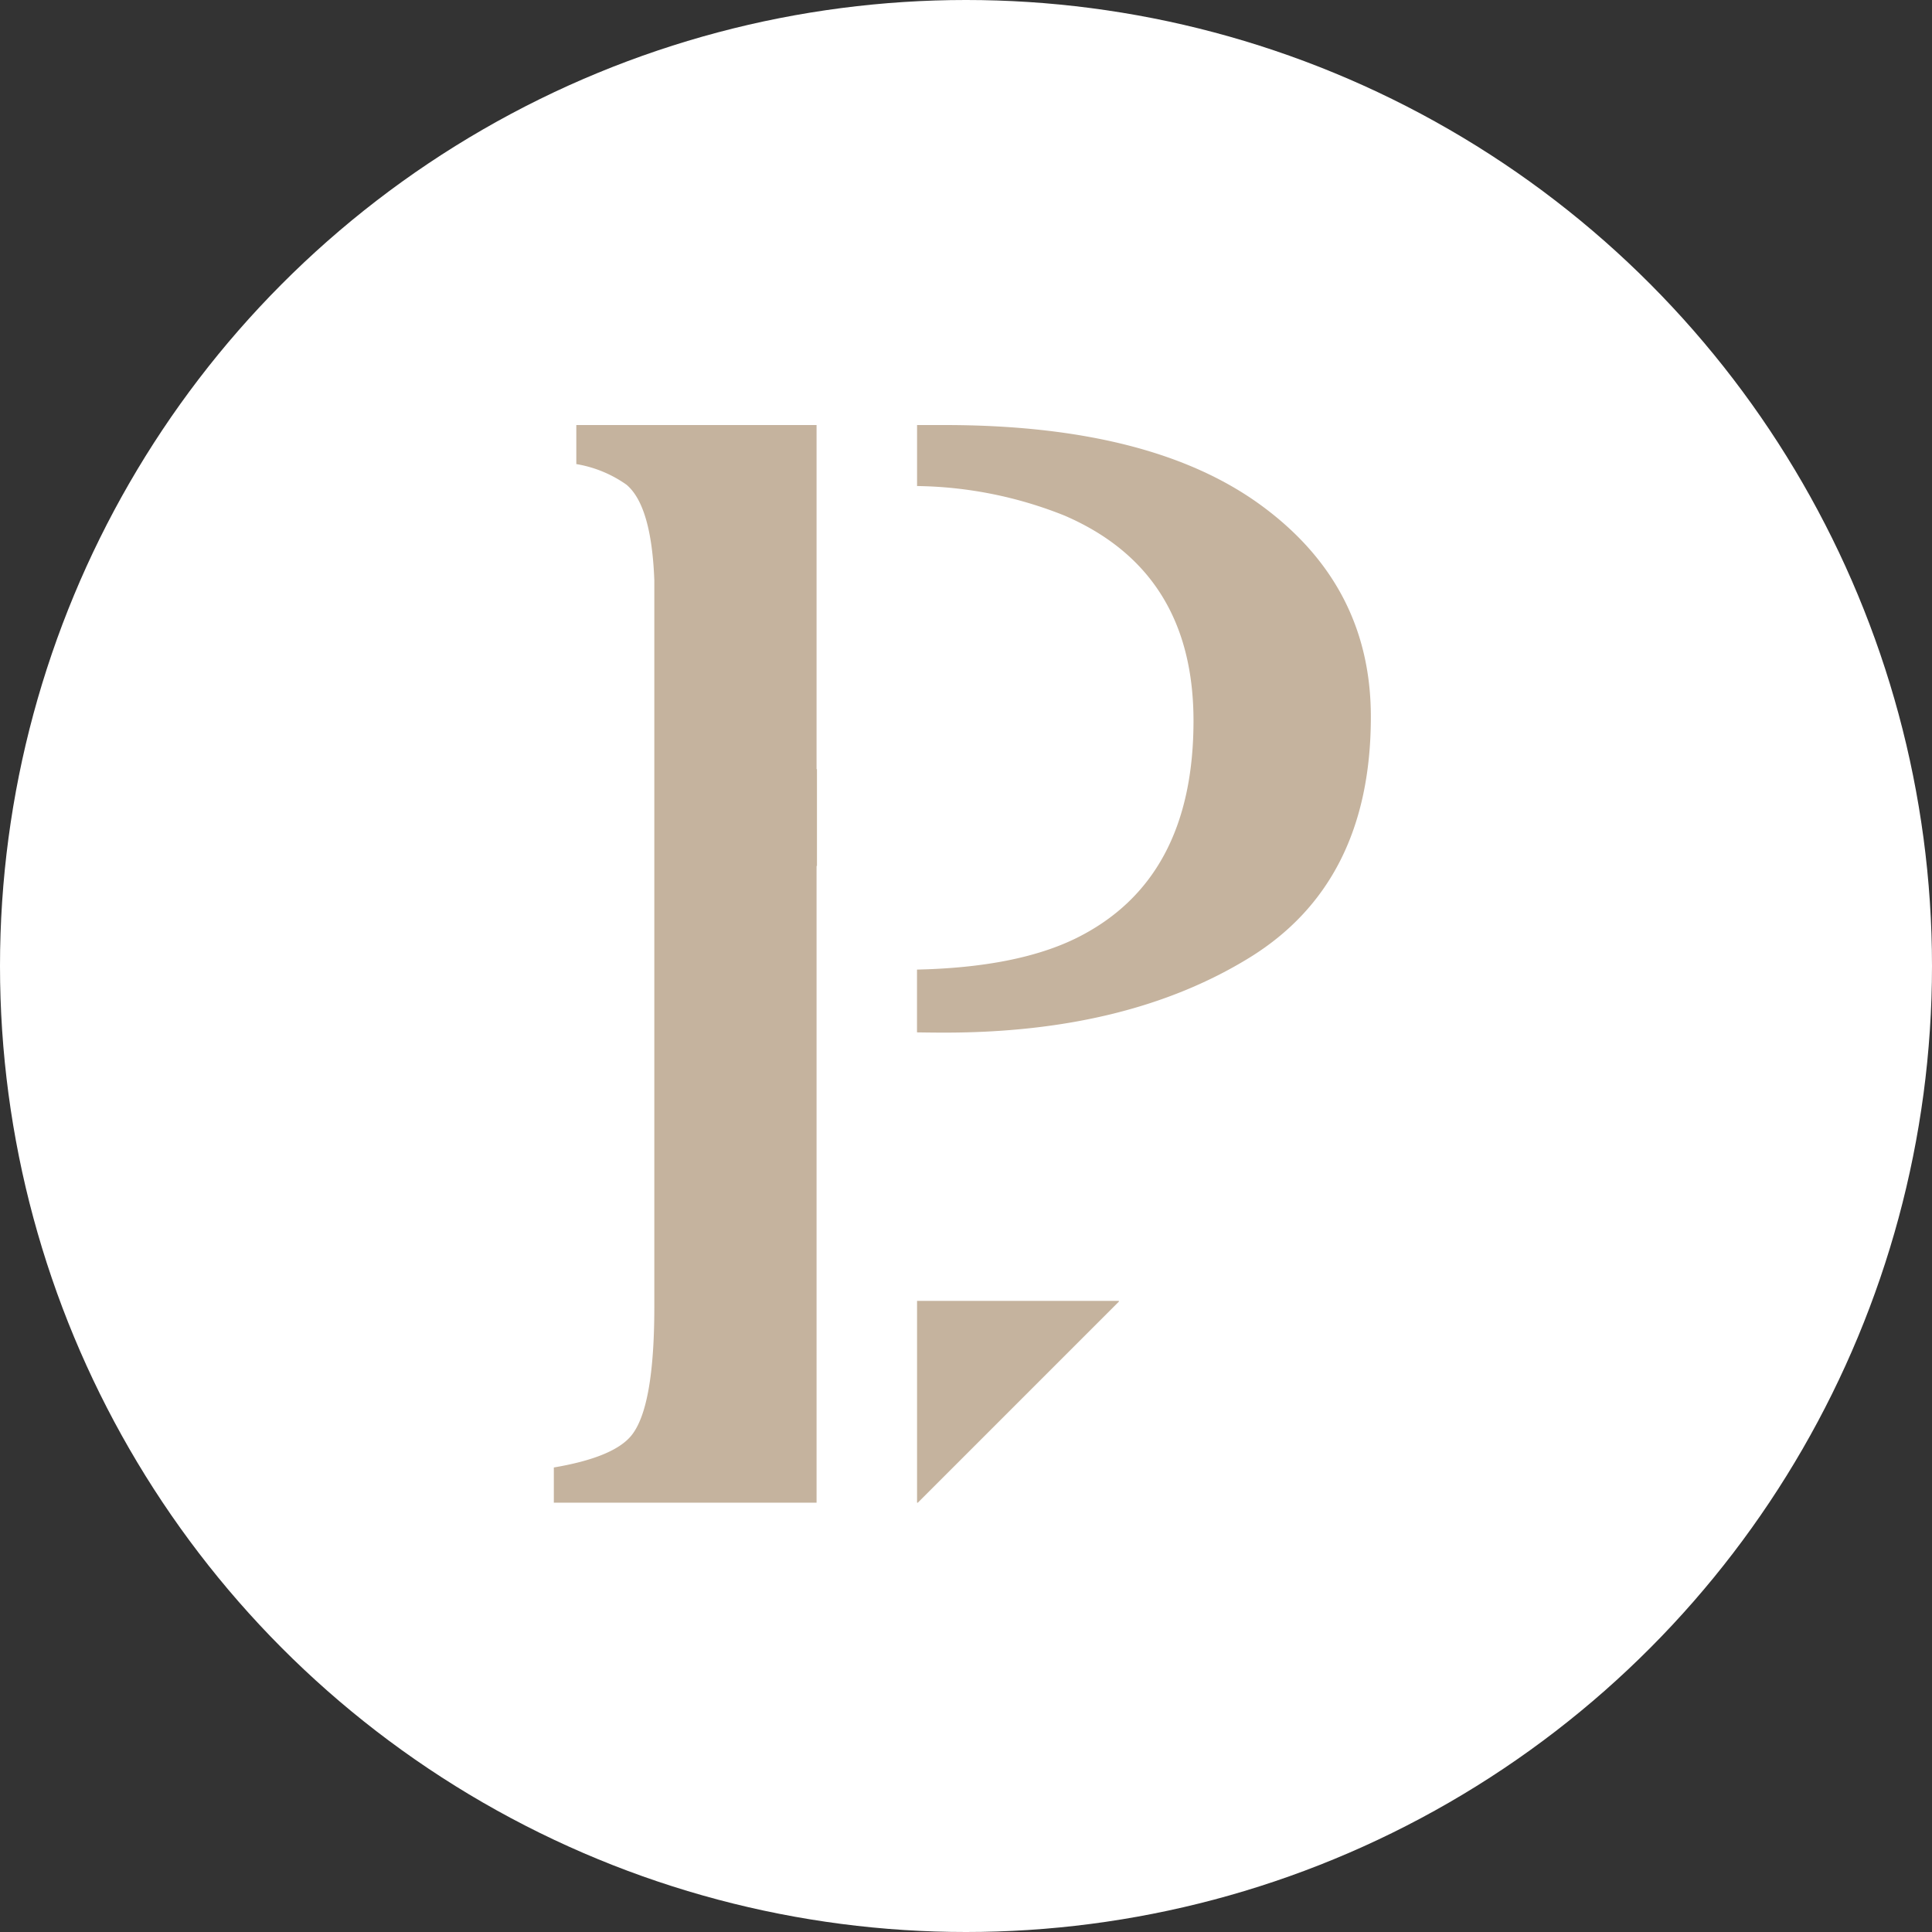
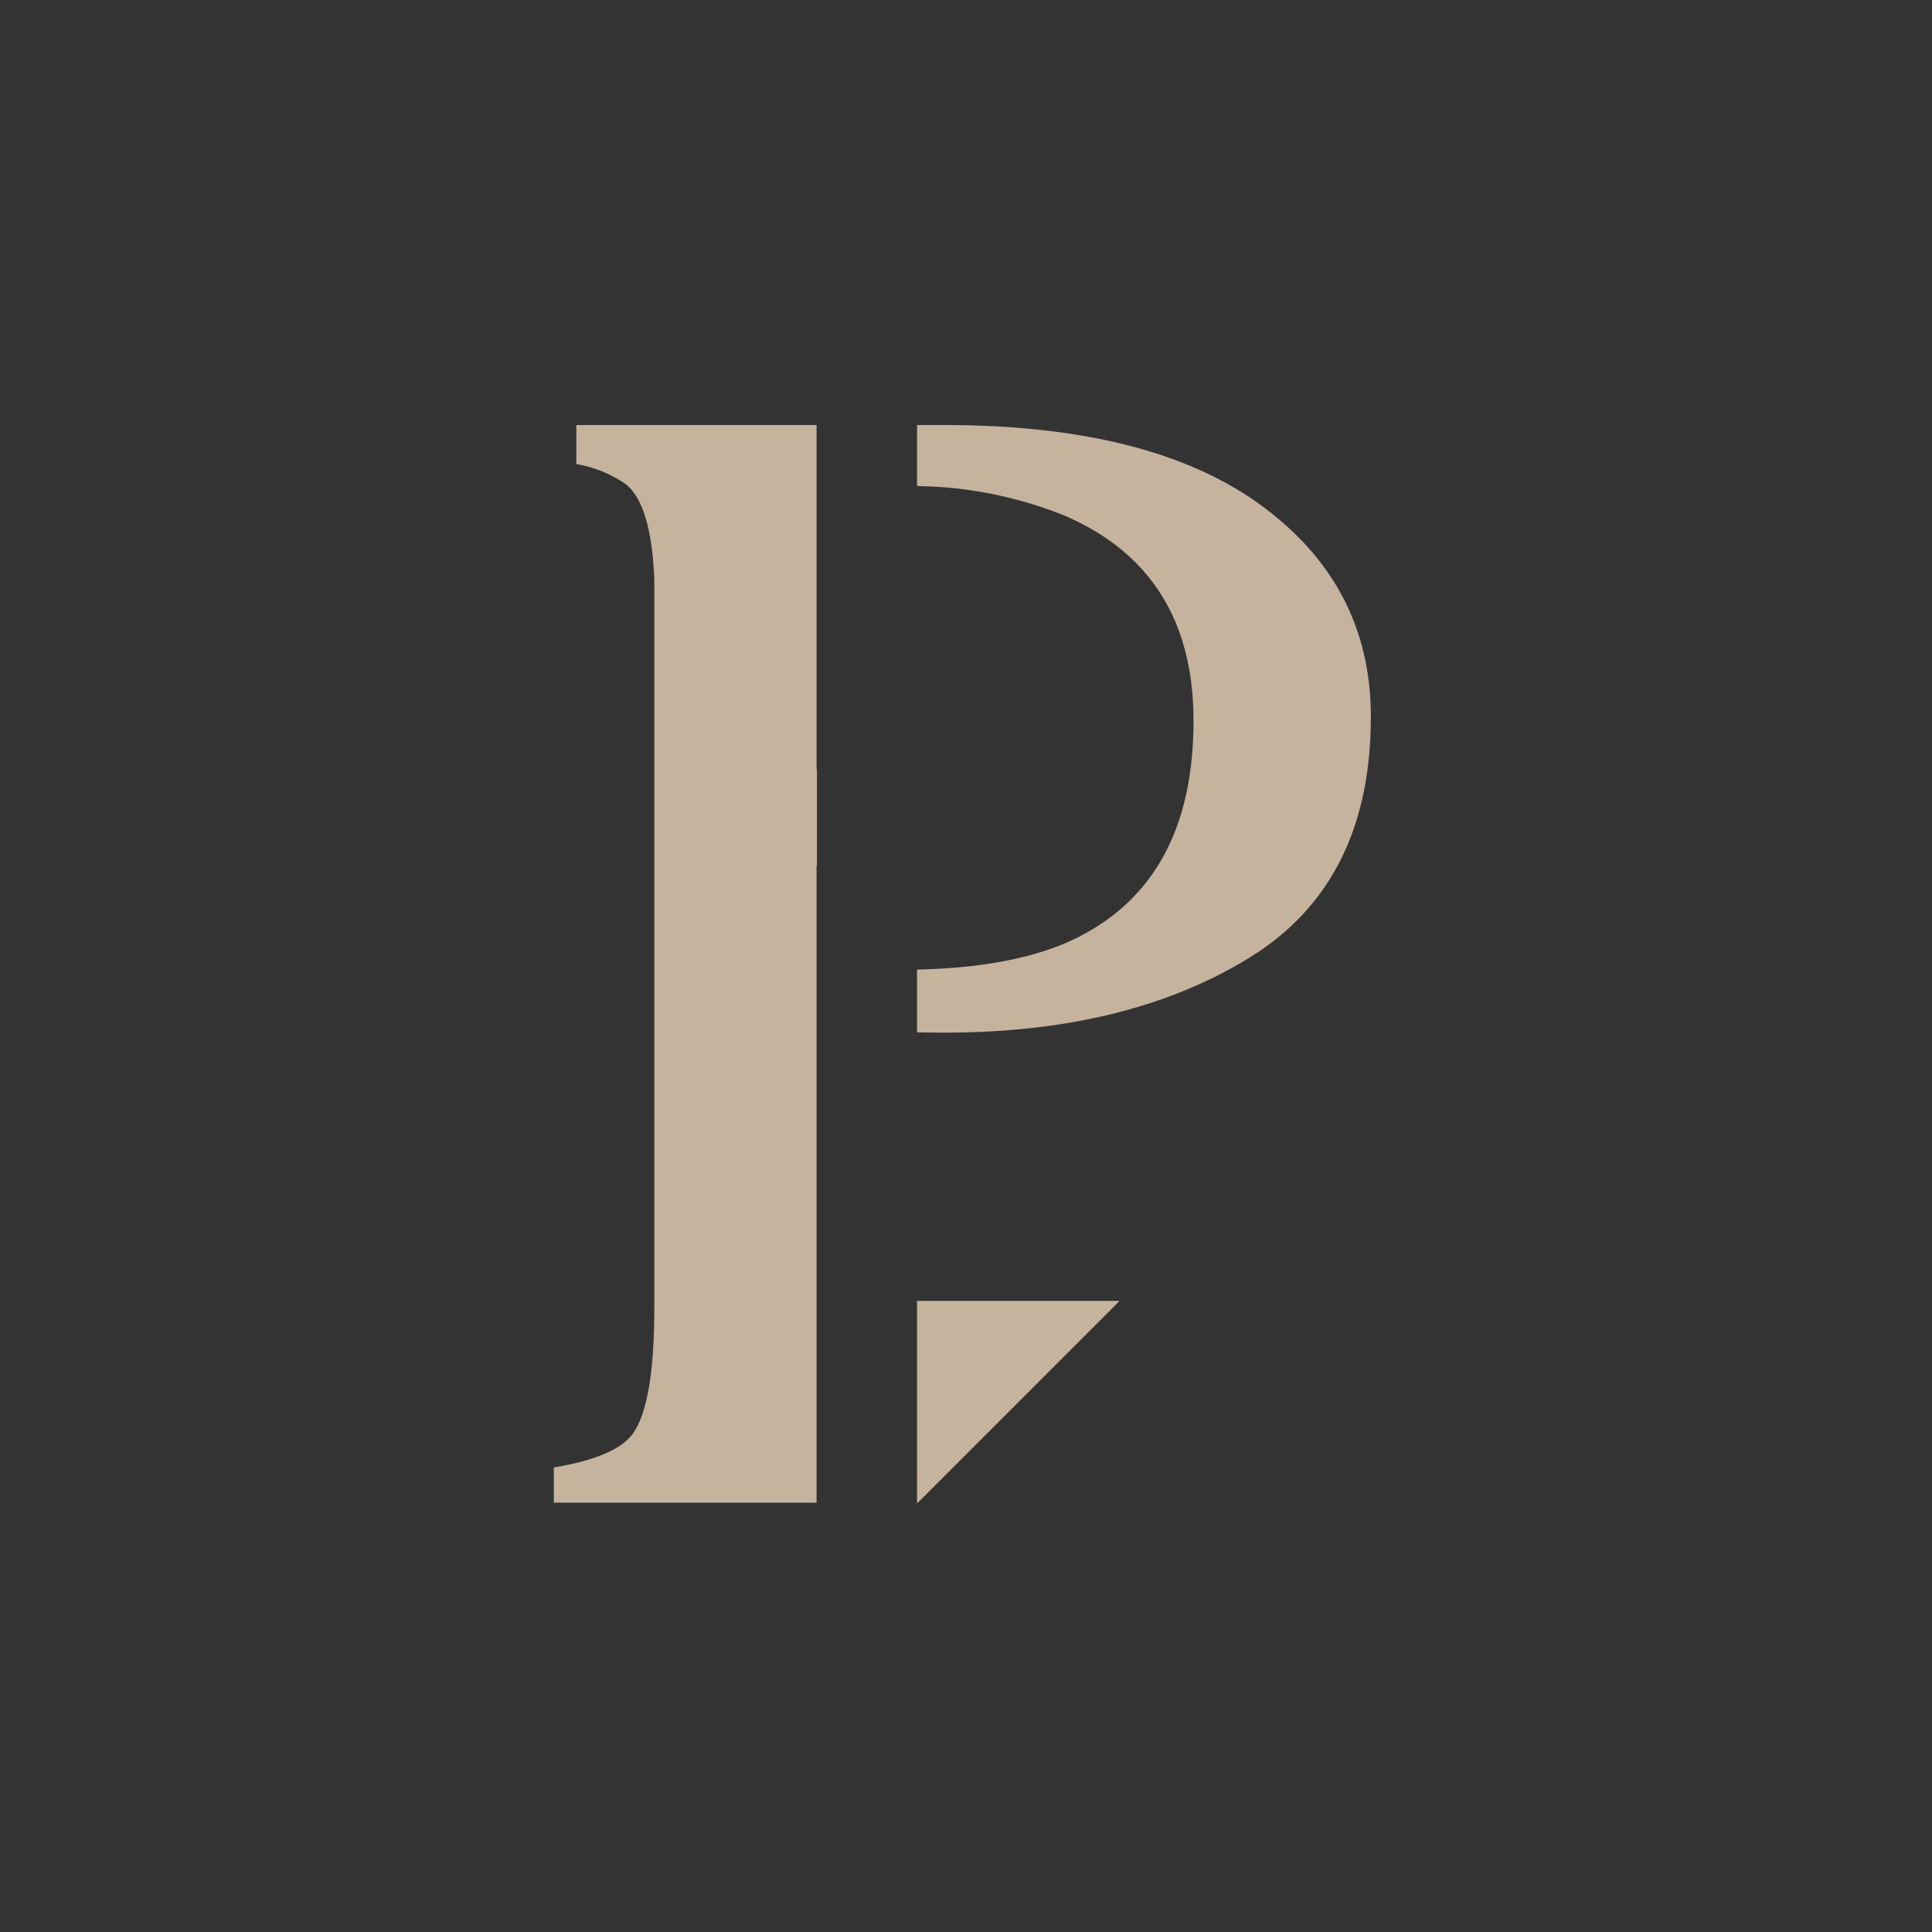
<svg xmlns="http://www.w3.org/2000/svg" width="150" height="150" viewBox="0 0 150 150">
  <rect x="0" y="0" width="150" height="150" fill="#333333" stroke="none" />
  <g id="Grupo_72" data-name="Grupo 72" transform="translate(14251 244)">
-     <circle id="Elipse_10" data-name="Elipse 10" cx="75" cy="75" r="75" transform="translate(-14251 -244)" fill="#fff" />
    <g id="Logo" transform="translate(-14289.42 -640.578)">
      <path id="Caminho_269" data-name="Caminho 269" d="M181.761,439.786q-8.521-6.235-24.576-6.236h-2.139v4.736a31.861,31.861,0,0,1,11.463,2.3q10,4.323,10,15.931,0,12.349-9.077,16.858-4.616,2.28-12.39,2.454v4.874c.794.013,1.509.02,2.139.02q14.2,0,23.65-5.805t9.448-18.71Q190.283,446.023,181.761,439.786Z" transform="translate(-45.426 -3.972)" fill="#c5b39e" />
      <path id="Caminho_270" data-name="Caminho 270" d="M170.716,611.142v-.059h-15.67v15.67h.059Z" transform="translate(-45.426 -113.506)" fill="#c5b39e" />
      <path id="Caminho_271" data-name="Caminho 271" d="M101.818,503.511V467.78h.03v-7.511l-.03-.008V433.55H83.165v3.031a9.441,9.441,0,0,1,3.893,1.6q1.942,1.631,2.163,7.411v56.437q0,7.805-1.791,9.986-1.383,1.685-6.011,2.47v2.734h20.4Z" transform="translate(0 -3.972)" fill="#c5b39e" />
    </g>
  </g>
</svg>